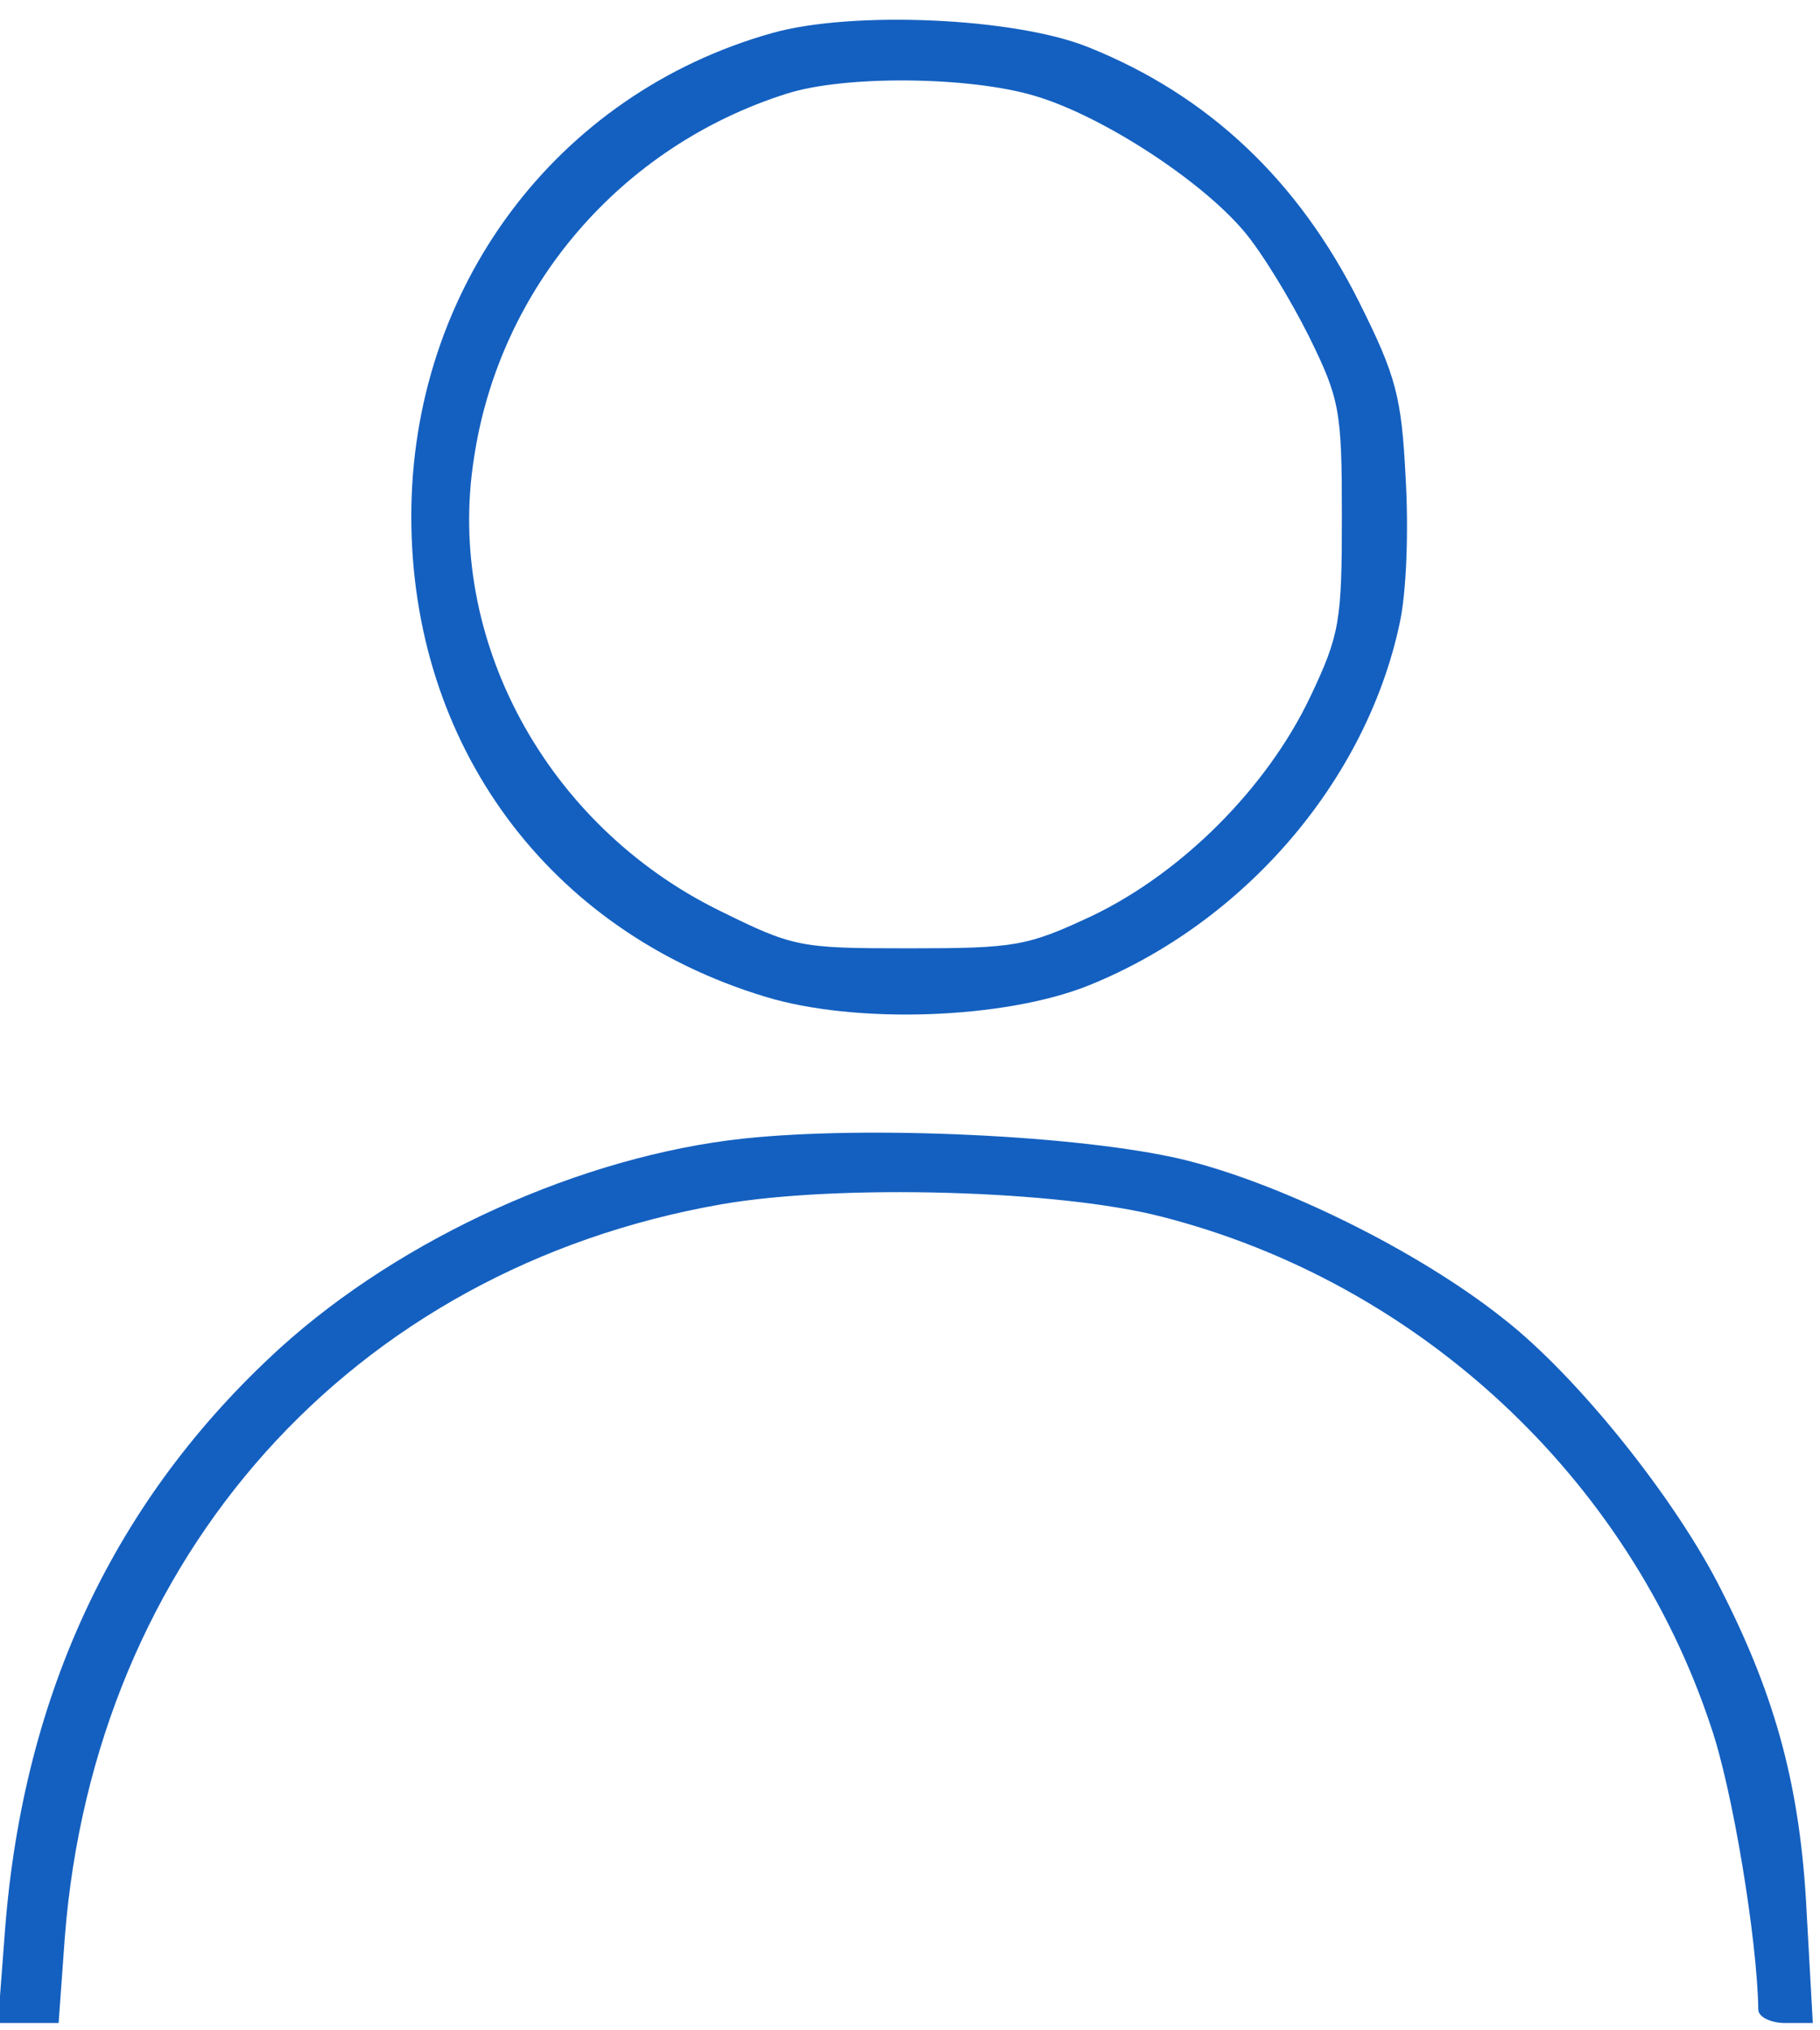
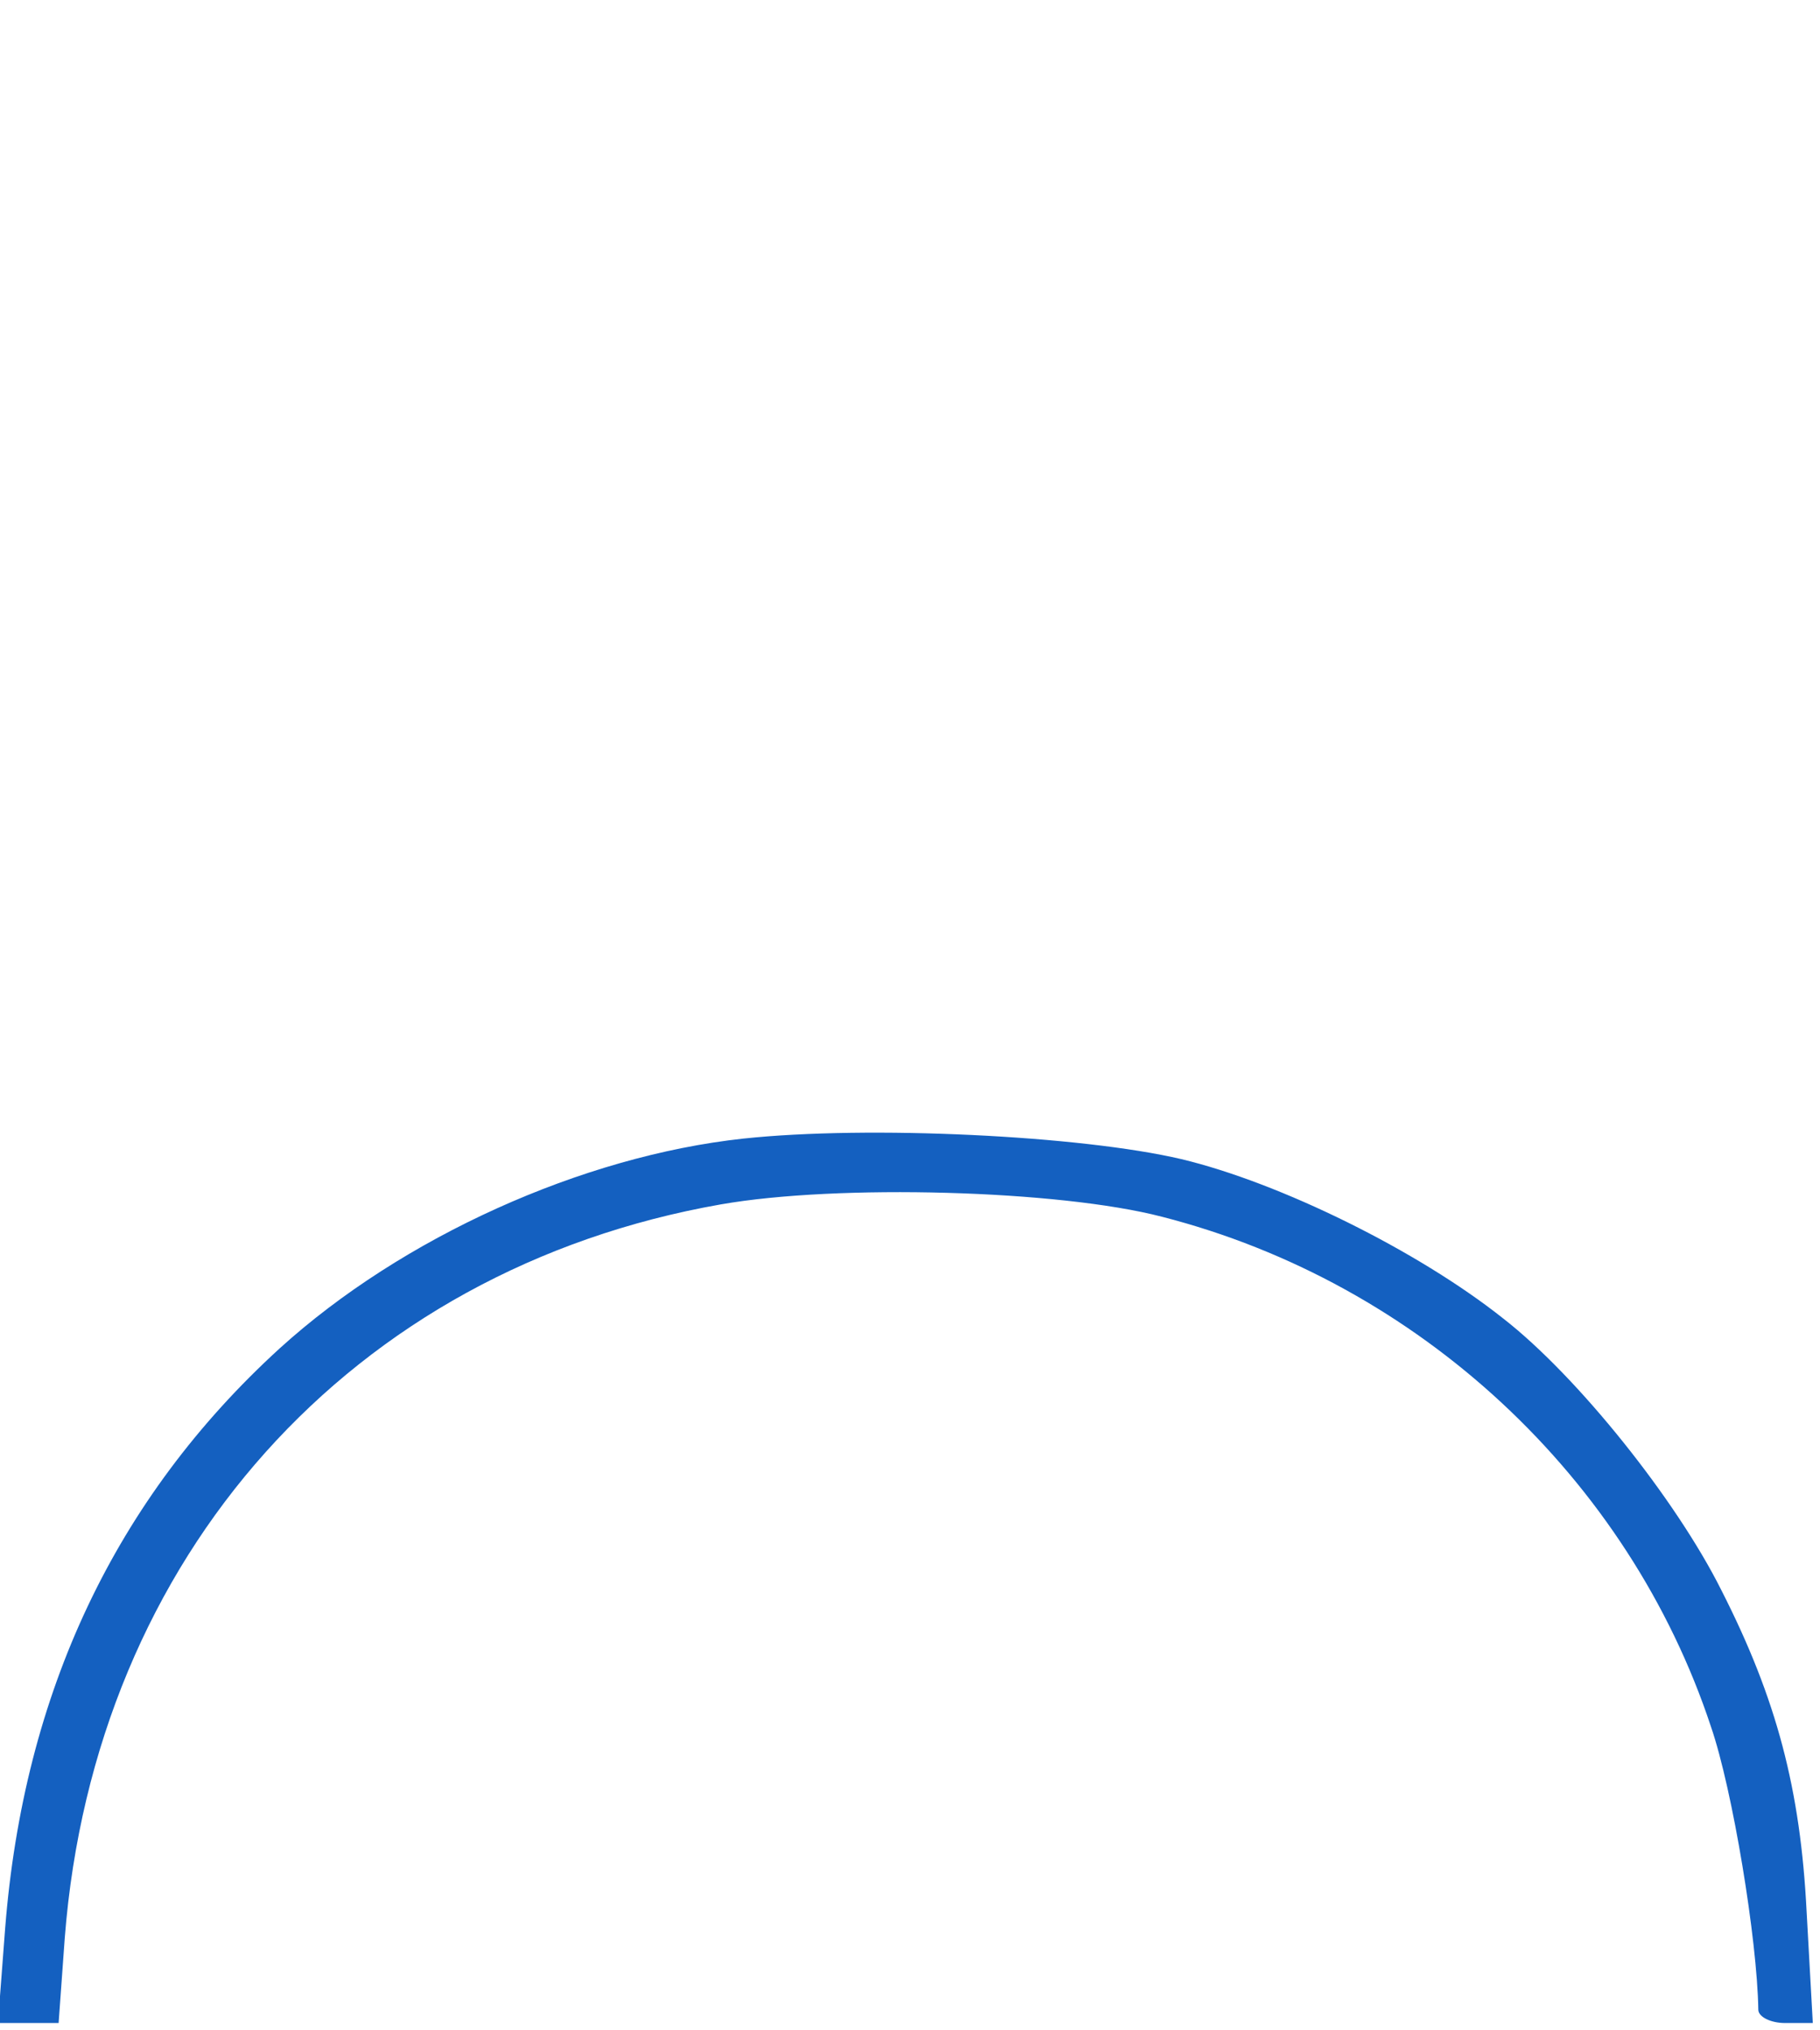
<svg xmlns="http://www.w3.org/2000/svg" version="1.0" width="26pt" height="29pt" viewBox="0 0 177 196" preserveAspectRatio="xMidYMid meet">
  <g transform="translate(0,196) scale(0.1,-0.1)" fill="#1460c0" stroke="none">
-     <path d="M751 1935 c-210 -59 -351 -248 -351 -470 0 -222 133 -403 344 -467 88 -27 233 -22 315 11 151 61 269 198 302 351 7 31 9 92 6 143 -4 78 -9 98 -45 170 -59 118 -146 201 -263 248 -71 29 -230 36 -308 14z m255 -61 c65 -19 162 -82 204 -132 17 -20 45 -66 63 -102 30 -61 32 -72 32 -175 0 -102 -2 -115 -31 -176 -42 -88 -124 -170 -211 -212 -64 -30 -75 -32 -179 -32 -107 0 -112 1 -185 37 -168 83 -266 264 -238 440 25 166 143 303 304 354 56 18 177 17 241 -2z" />
    <path d="M723 860 c-157 -17 -332 -96 -451 -204 -160 -146 -249 -335 -267 -564 l-7 -92 29 0 30 0 6 83 c29 371 279 650 638 713 114 20 329 14 429 -12 250 -64 454 -254 534 -496 21 -61 45 -207 46 -275 0 -7 12 -13 26 -13 l27 0 -6 108 c-6 119 -29 207 -83 313 -44 88 -140 208 -212 264 -83 66 -217 132 -313 155 -98 23 -304 33 -426 20z" />
  </g>
</svg>